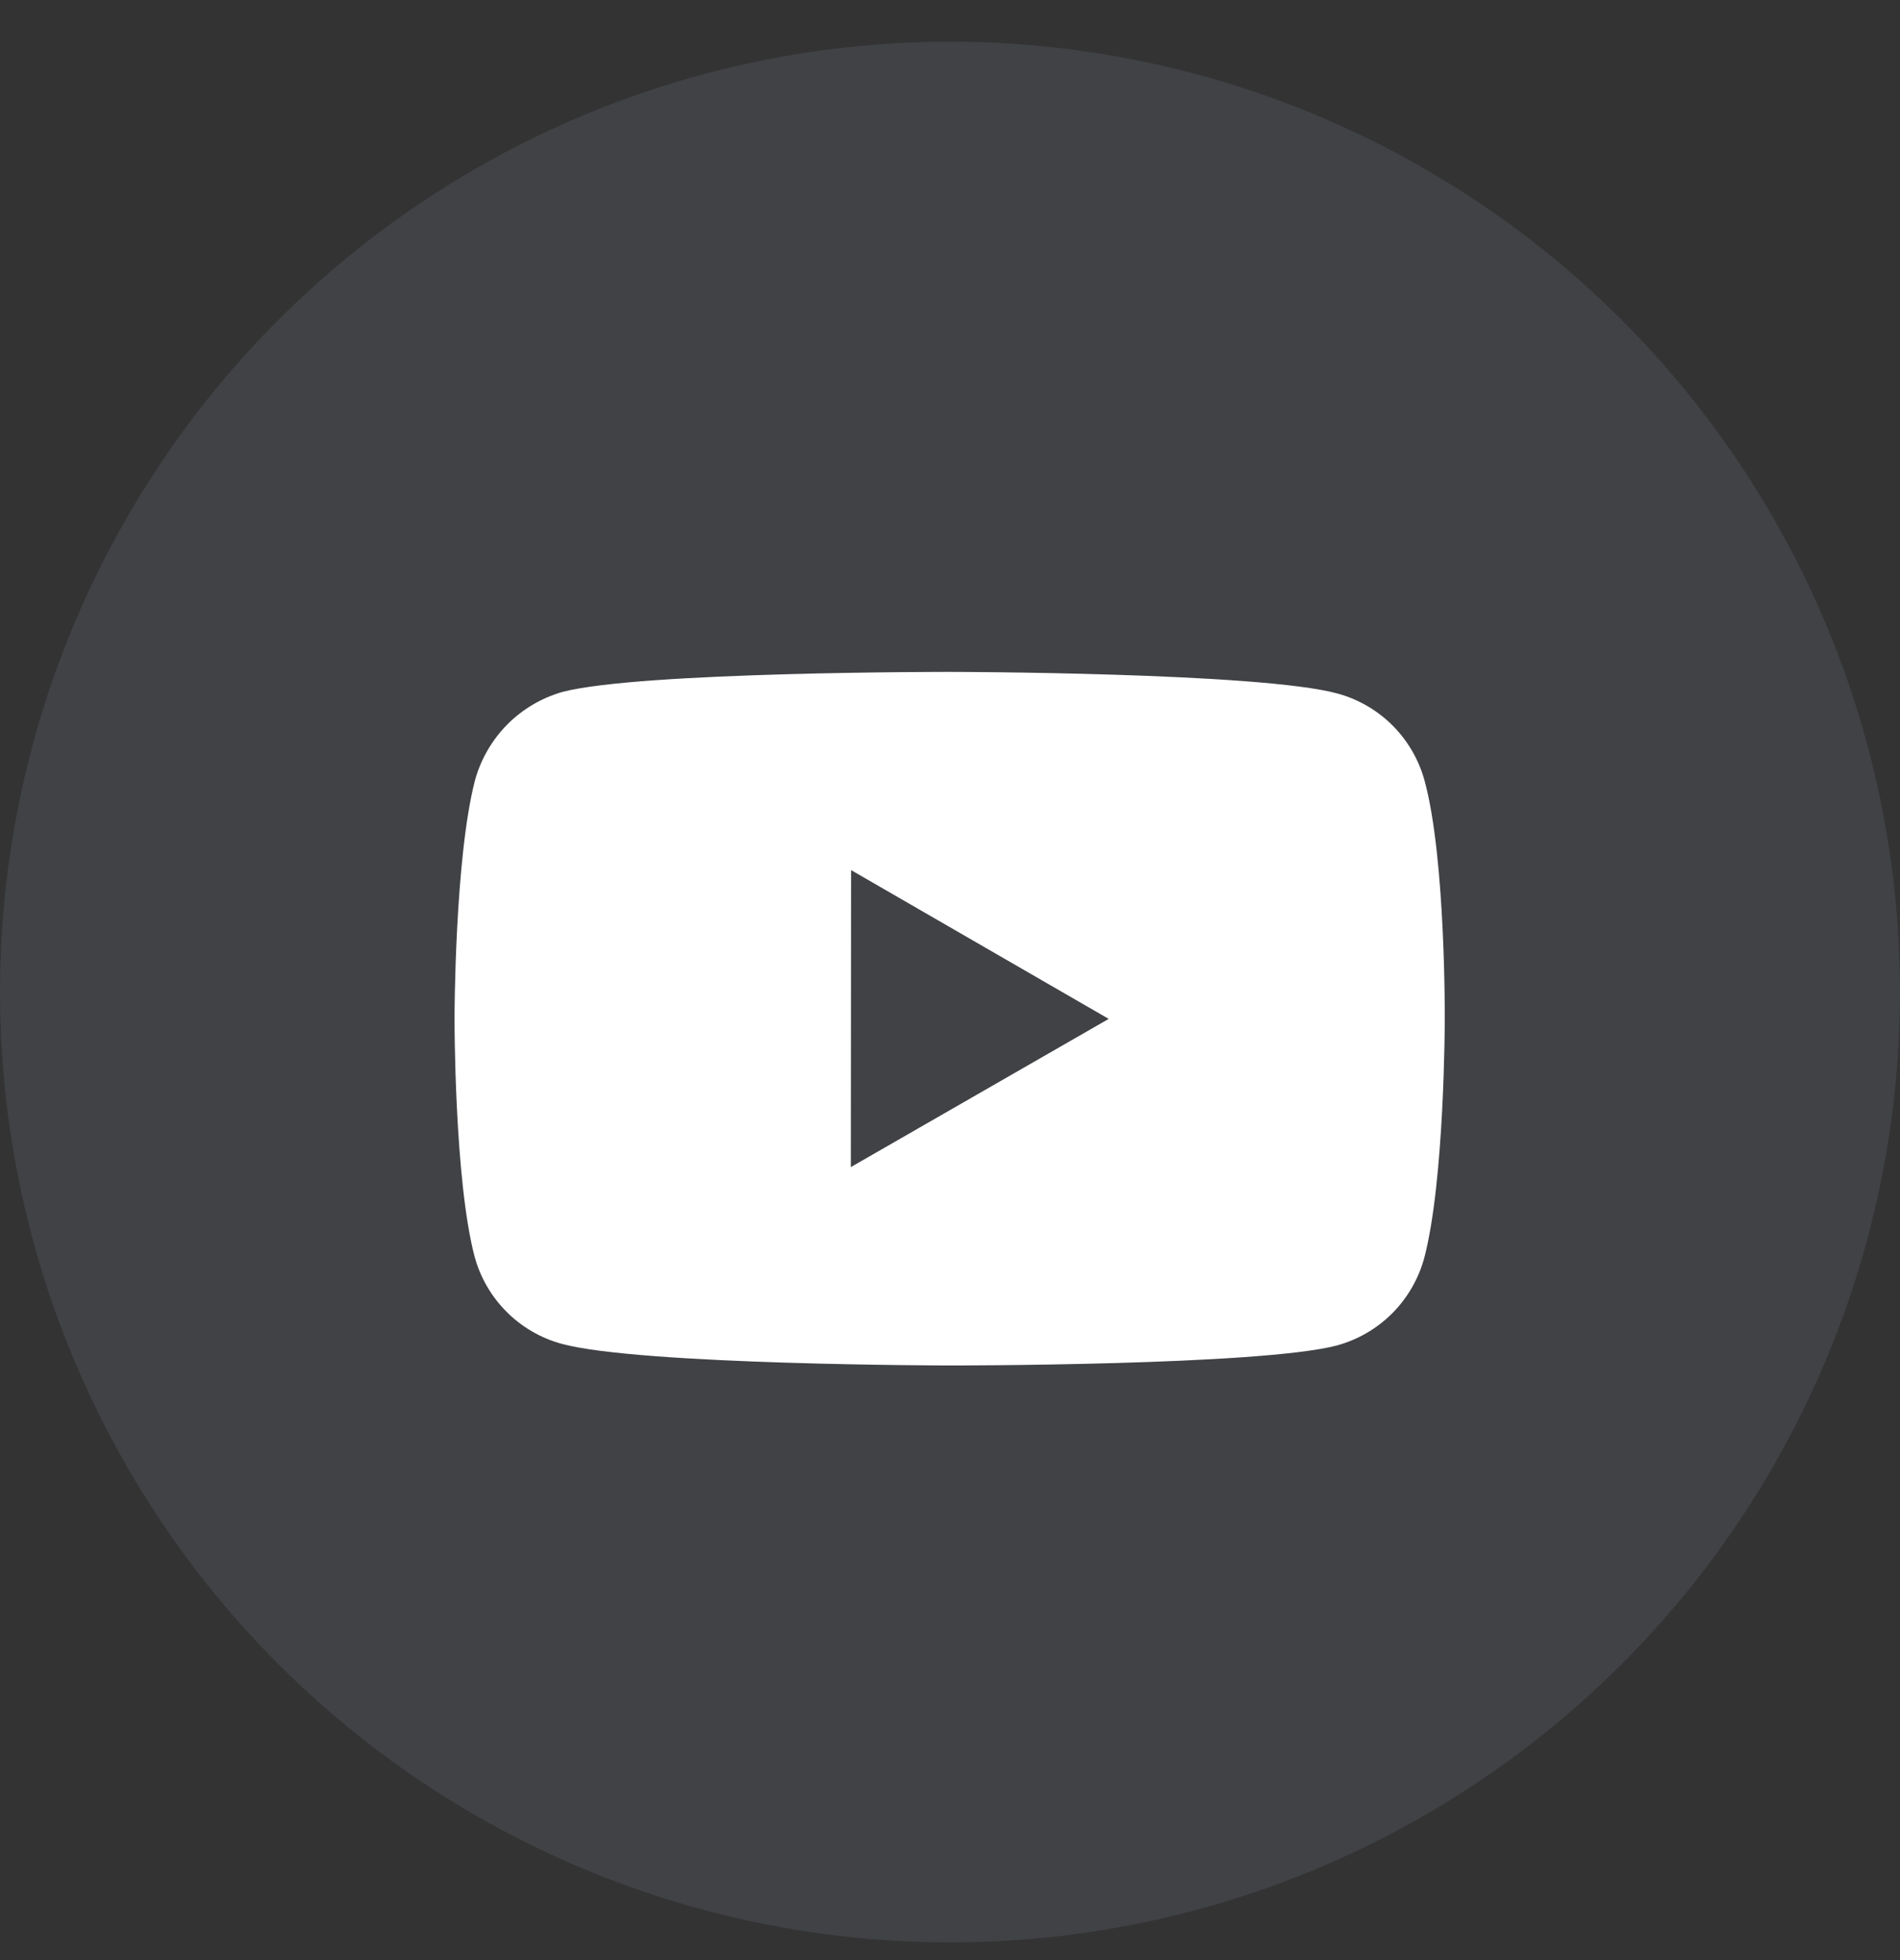
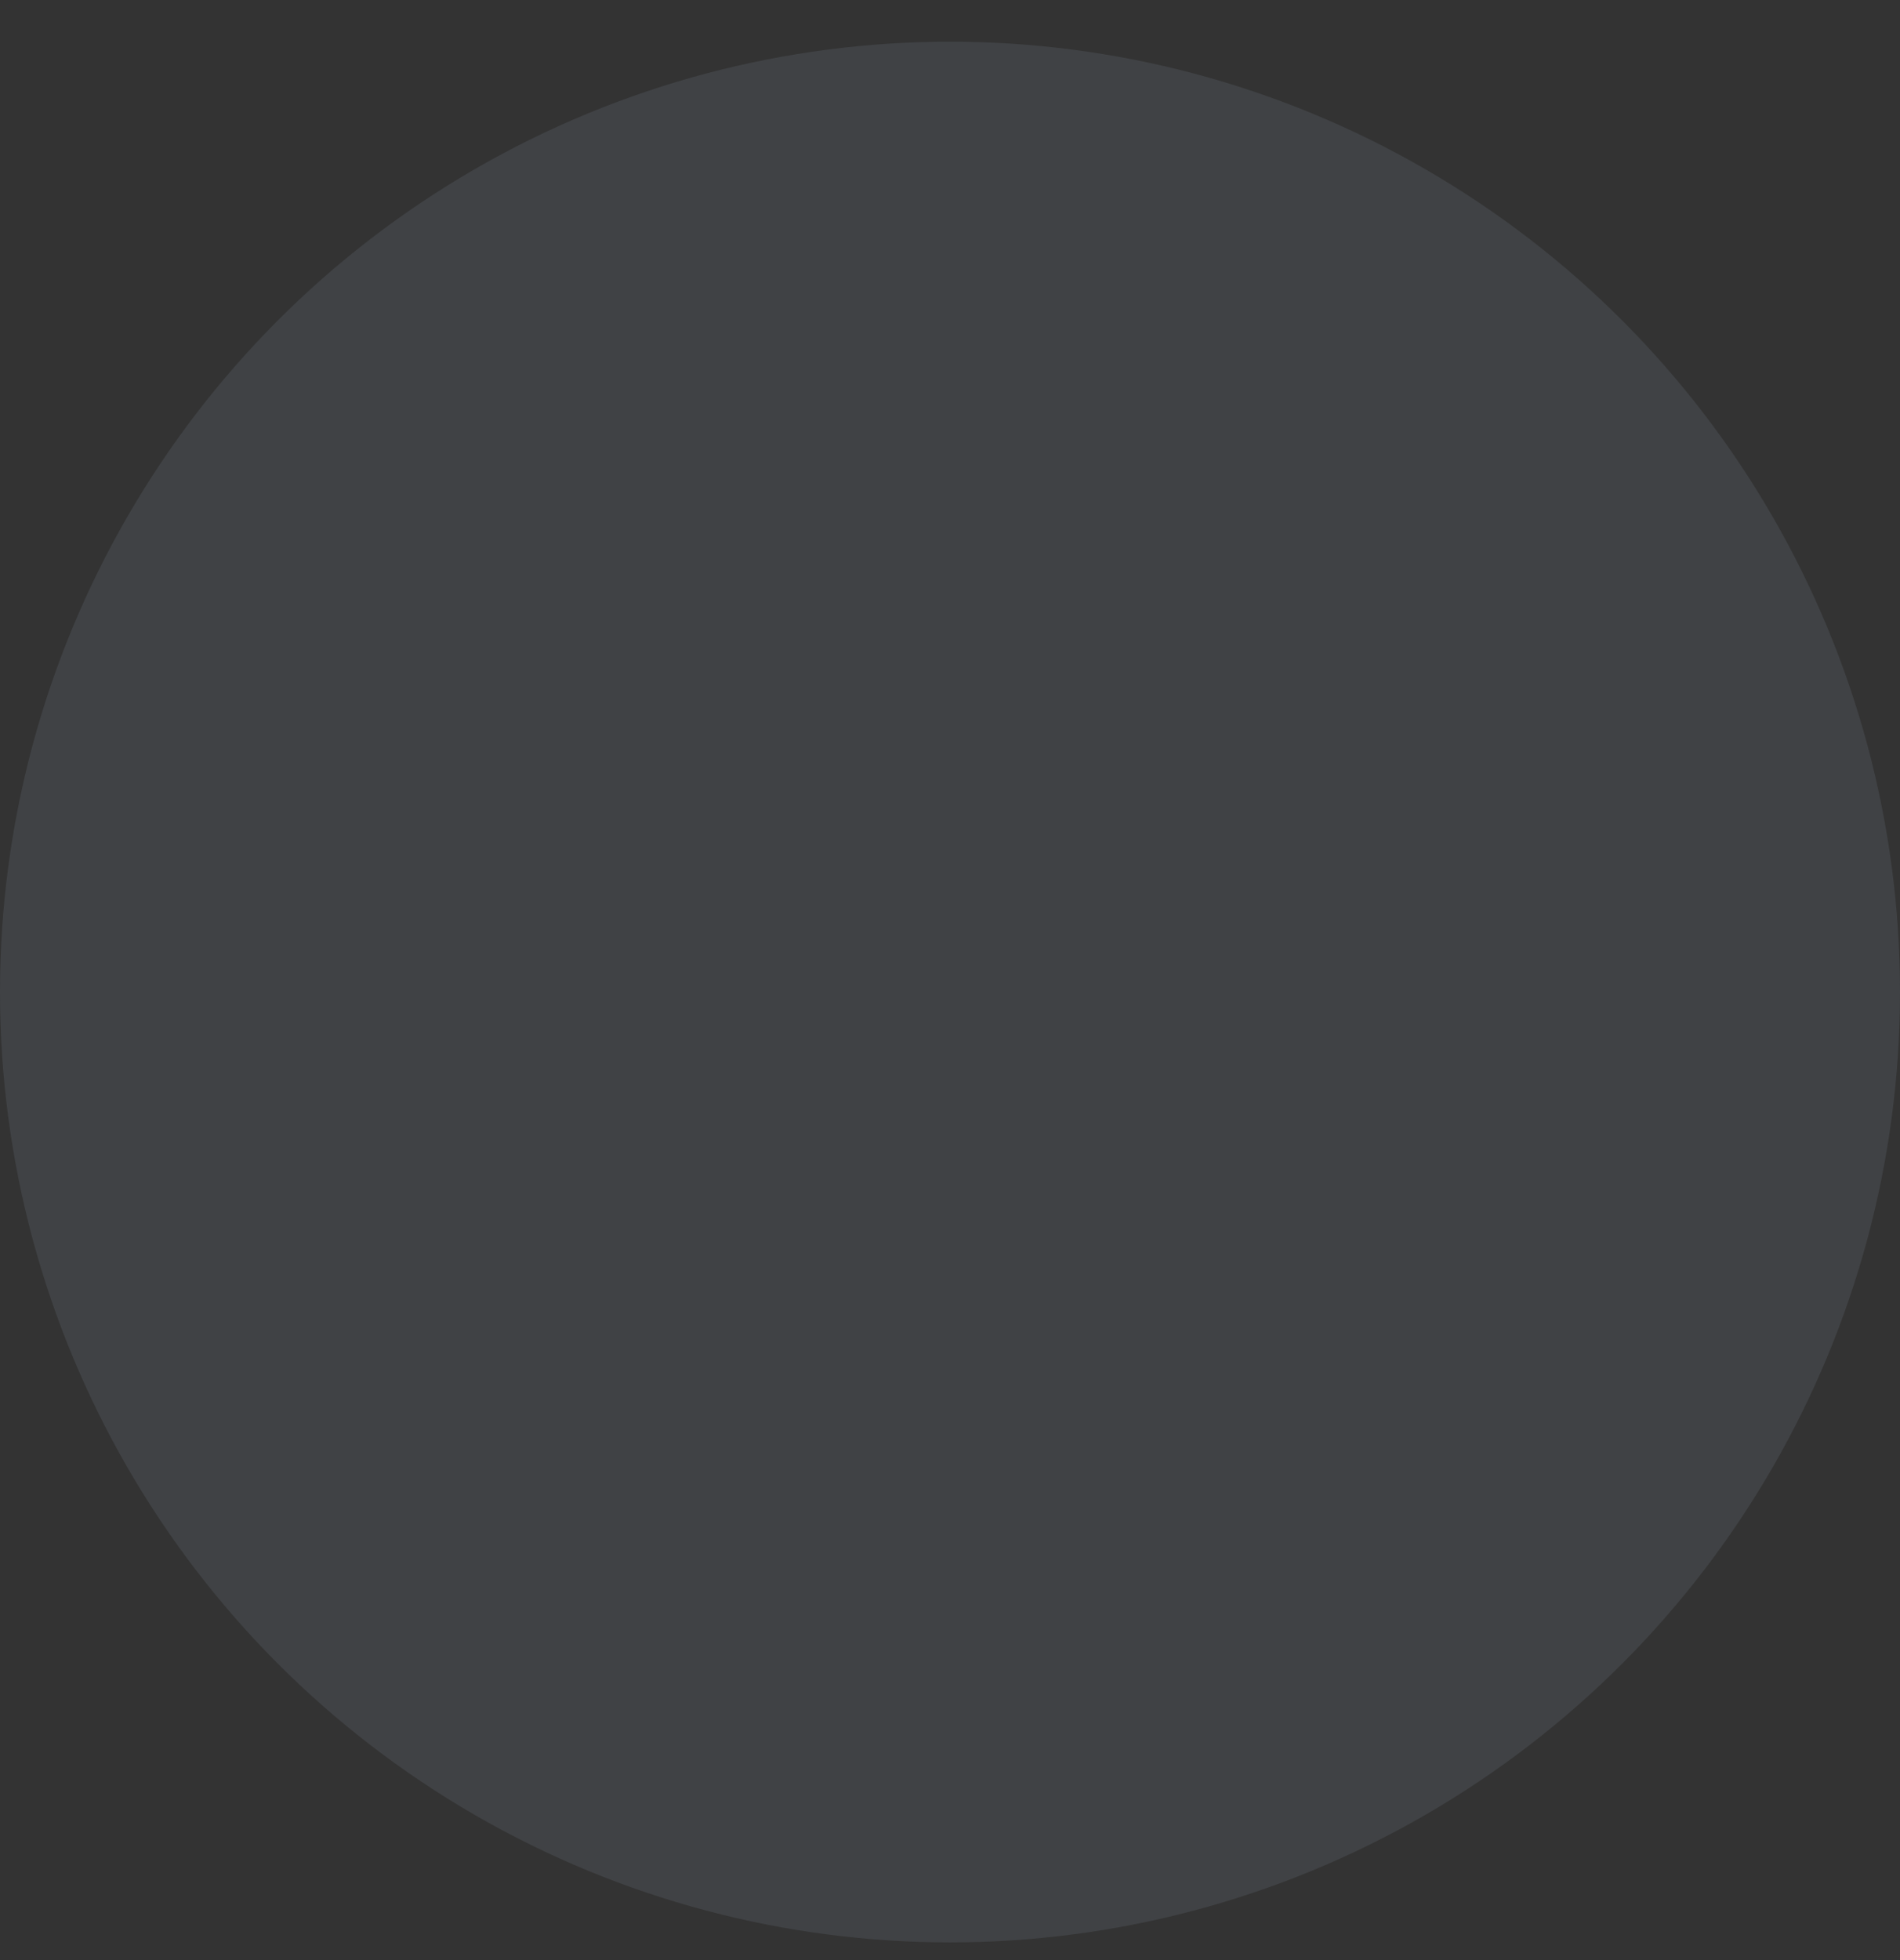
<svg xmlns="http://www.w3.org/2000/svg" width="32" height="33" viewBox="0 0 32 33" fill="none">
  <rect x="0" y="0" width="32" height="33" fill="#333333" stroke="none" />
  <circle cx="16" cy="16.702" r="16" fill="#B8CAE6" fill-opacity="0.1" />
-   <path d="M23.994 13.148C23.899 12.796 23.713 12.475 23.456 12.216C23.198 11.958 22.878 11.772 22.526 11.676C21.221 11.318 16 11.312 16 11.312C16 11.312 10.78 11.306 9.474 11.649C9.122 11.749 8.802 11.938 8.544 12.197C8.287 12.457 8.1 12.778 8.002 13.13C7.658 14.435 7.655 17.142 7.655 17.142C7.655 17.142 7.651 19.862 7.993 21.154C8.185 21.868 8.747 22.432 9.462 22.625C10.781 22.983 15.987 22.989 15.987 22.989C15.987 22.989 21.208 22.994 22.513 22.653C22.865 22.557 23.186 22.372 23.445 22.114C23.703 21.856 23.889 21.535 23.986 21.184C24.331 19.88 24.333 17.174 24.333 17.174C24.333 17.174 24.35 14.453 23.994 13.148ZM14.33 19.649L14.334 14.649L18.673 17.154L14.33 19.649Z" fill="white" />
</svg>